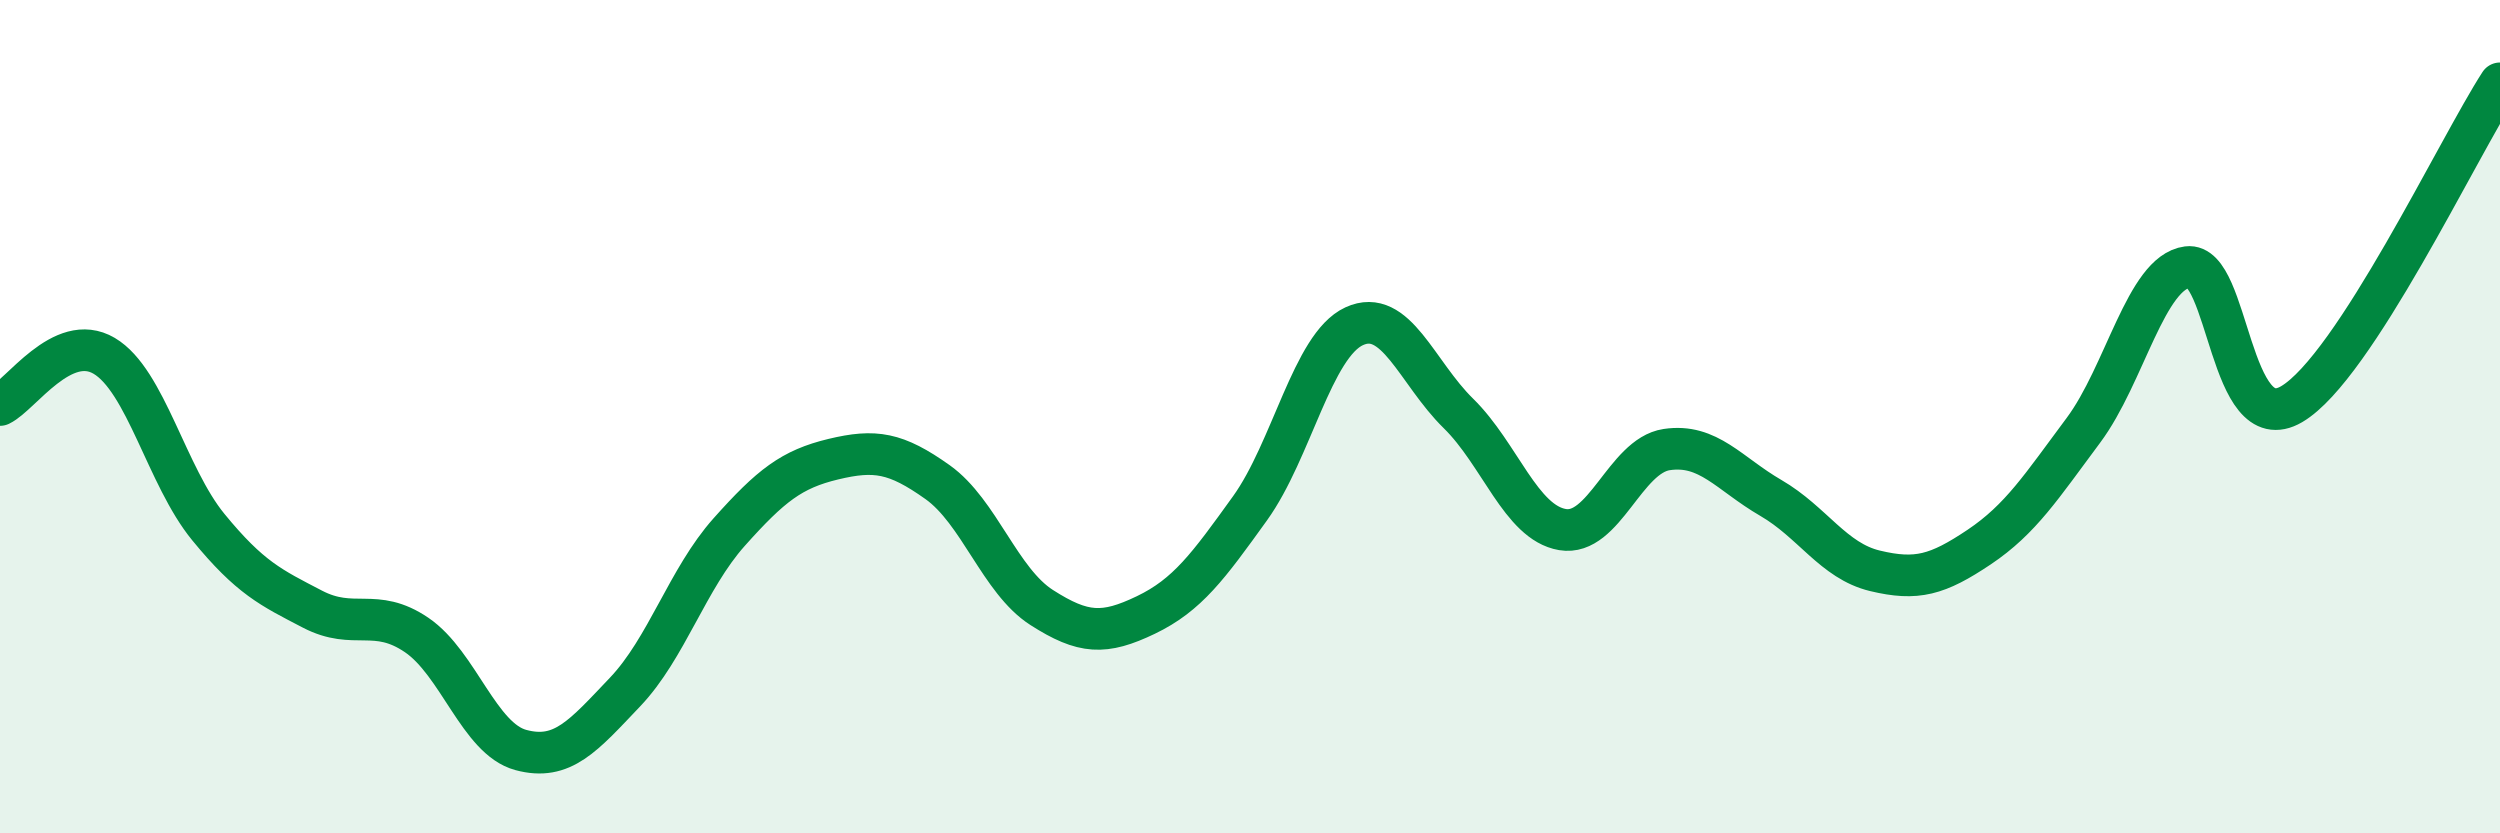
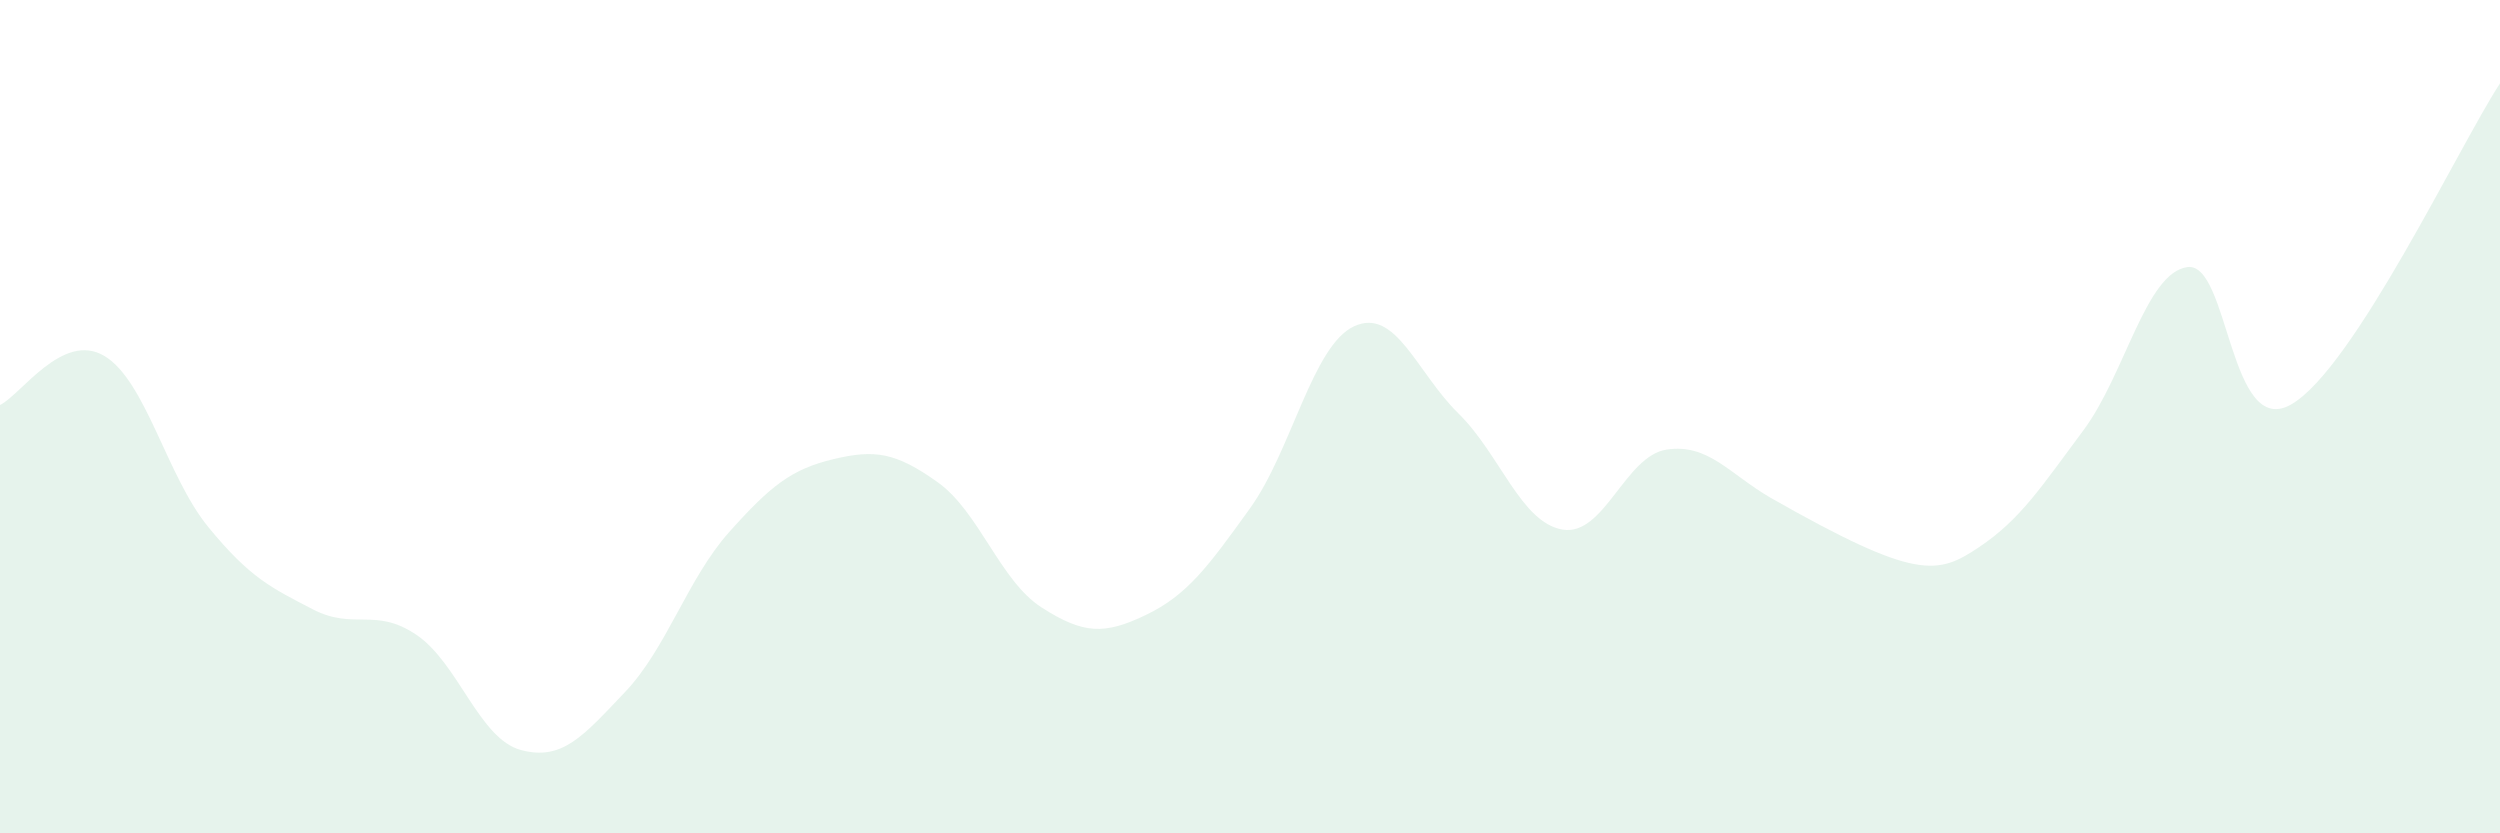
<svg xmlns="http://www.w3.org/2000/svg" width="60" height="20" viewBox="0 0 60 20">
-   <path d="M 0,9.72 C 0.5,9.48 1.5,7.95 2.5,8.54 C 3.5,9.13 4,11.43 5,12.65 C 6,13.87 6.5,14.1 7.5,14.62 C 8.5,15.14 9,14.56 10,15.24 C 11,15.92 11.5,17.73 12.5,18 C 13.5,18.27 14,17.66 15,16.61 C 16,15.56 16.5,13.89 17.5,12.77 C 18.5,11.65 19,11.26 20,11.02 C 21,10.78 21.5,10.86 22.5,11.57 C 23.5,12.28 24,13.94 25,14.58 C 26,15.22 26.5,15.24 27.5,14.76 C 28.5,14.28 29,13.59 30,12.2 C 31,10.81 31.5,8.29 32.5,7.83 C 33.5,7.37 34,8.94 35,9.92 C 36,10.9 36.5,12.54 37.5,12.71 C 38.5,12.88 39,10.94 40,10.79 C 41,10.64 41.5,11.37 42.5,11.95 C 43.5,12.53 44,13.46 45,13.7 C 46,13.94 46.5,13.8 47.5,13.13 C 48.5,12.46 49,11.67 50,10.33 C 51,8.99 51.5,6.54 52.5,6.41 C 53.5,6.28 53.5,10.58 55,9.7 C 56.5,8.82 59,3.54 60,2L60 20L0 20Z" fill="#008740" opacity="0.1" stroke-linecap="round" stroke-linejoin="round" />
-   <path d="M 0,9.72 C 0.5,9.48 1.5,7.95 2.5,8.54 C 3.5,9.13 4,11.43 5,12.65 C 6,13.87 6.5,14.1 7.5,14.62 C 8.5,15.14 9,14.56 10,15.24 C 11,15.92 11.5,17.73 12.5,18 C 13.5,18.27 14,17.66 15,16.61 C 16,15.56 16.5,13.89 17.5,12.77 C 18.5,11.65 19,11.26 20,11.02 C 21,10.78 21.5,10.86 22.5,11.57 C 23.5,12.28 24,13.94 25,14.58 C 26,15.22 26.5,15.24 27.5,14.76 C 28.5,14.28 29,13.59 30,12.2 C 31,10.81 31.5,8.29 32.5,7.83 C 33.5,7.37 34,8.94 35,9.92 C 36,10.9 36.5,12.54 37.5,12.71 C 38.5,12.88 39,10.94 40,10.79 C 41,10.64 41.5,11.37 42.5,11.95 C 43.5,12.53 44,13.46 45,13.7 C 46,13.94 46.5,13.8 47.5,13.13 C 48.5,12.46 49,11.67 50,10.33 C 51,8.99 51.5,6.54 52.5,6.41 C 53.5,6.28 53.5,10.58 55,9.7 C 56.5,8.82 59,3.54 60,2" stroke="#008740" stroke-width="1" fill="none" stroke-linecap="round" stroke-linejoin="round" />
+   <path d="M 0,9.72 C 0.5,9.48 1.5,7.95 2.5,8.54 C 3.5,9.13 4,11.43 5,12.65 C 6,13.87 6.5,14.1 7.5,14.62 C 8.5,15.14 9,14.56 10,15.24 C 11,15.92 11.5,17.73 12.5,18 C 13.5,18.27 14,17.66 15,16.61 C 16,15.56 16.5,13.89 17.5,12.77 C 18.5,11.65 19,11.26 20,11.02 C 21,10.78 21.5,10.86 22.5,11.57 C 23.5,12.28 24,13.94 25,14.58 C 26,15.22 26.5,15.24 27.5,14.76 C 28.5,14.28 29,13.59 30,12.2 C 31,10.81 31.5,8.29 32.5,7.83 C 33.5,7.37 34,8.94 35,9.92 C 36,10.9 36.5,12.54 37.5,12.71 C 38.5,12.88 39,10.94 40,10.79 C 41,10.64 41.5,11.37 42.5,11.95 C 46,13.94 46.5,13.8 47.5,13.13 C 48.5,12.46 49,11.67 50,10.33 C 51,8.99 51.5,6.54 52.5,6.41 C 53.5,6.28 53.5,10.58 55,9.7 C 56.5,8.82 59,3.54 60,2L60 20L0 20Z" fill="#008740" opacity="0.1" stroke-linecap="round" stroke-linejoin="round" />
</svg>